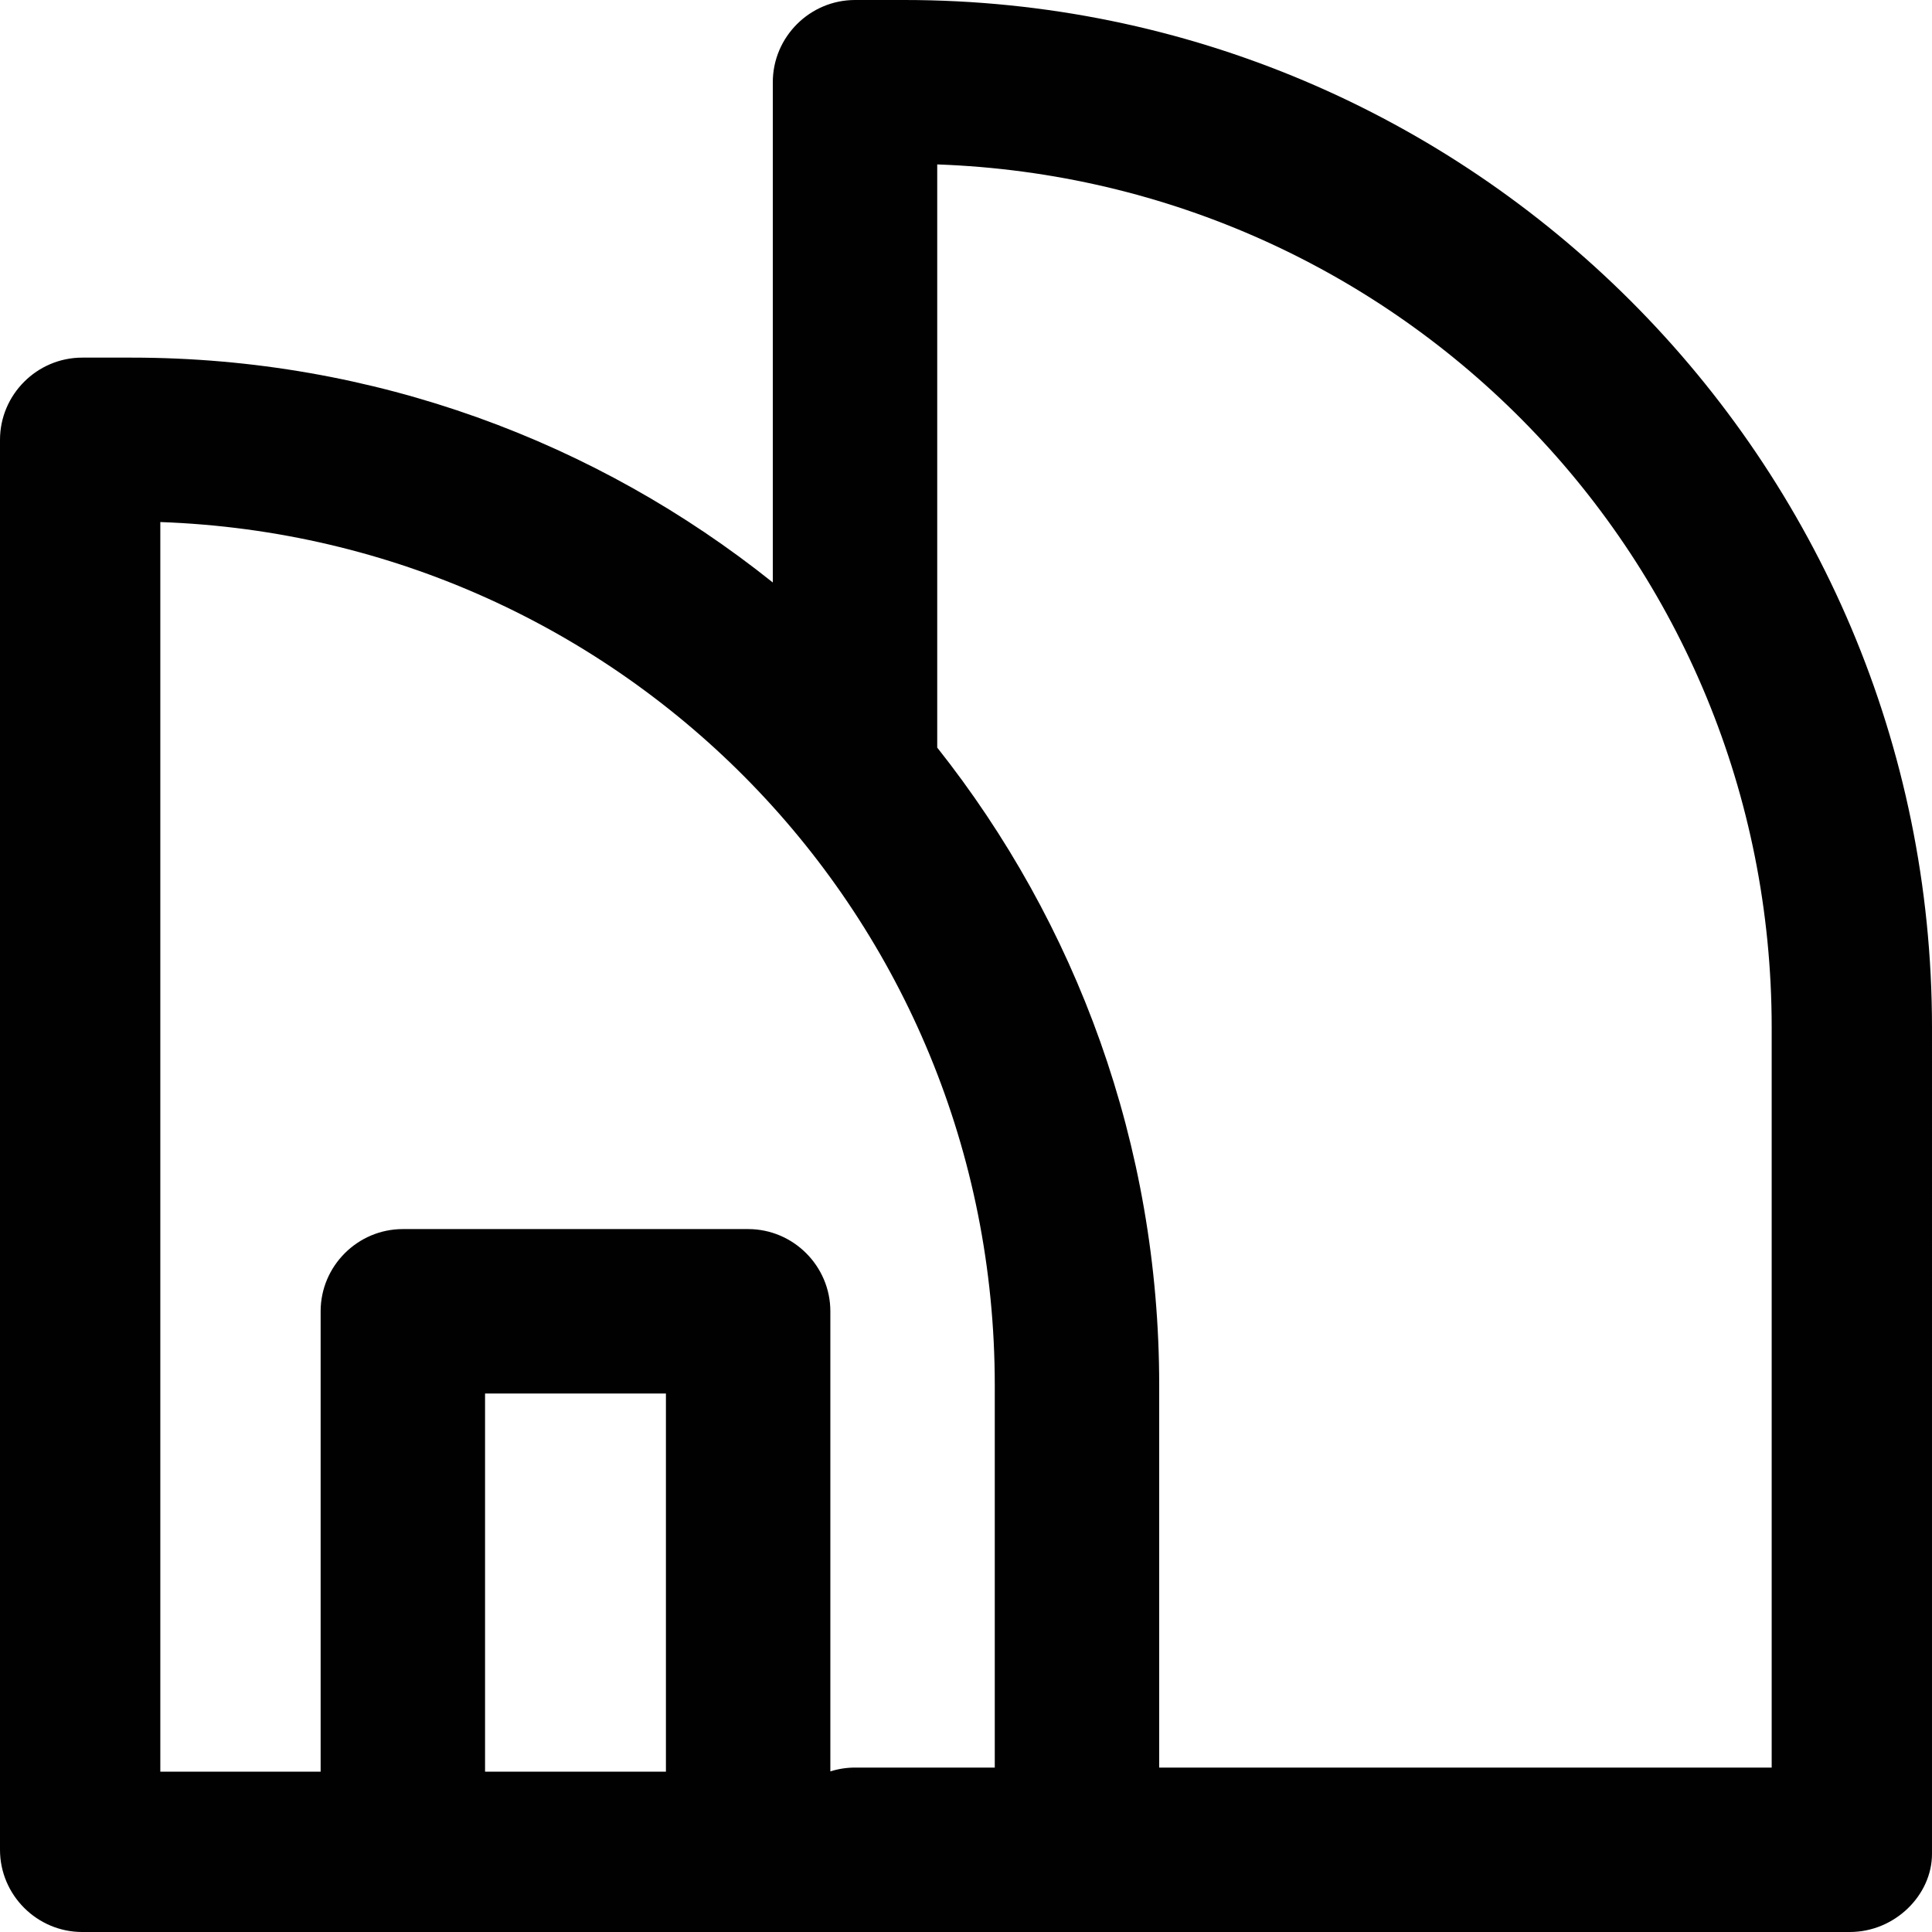
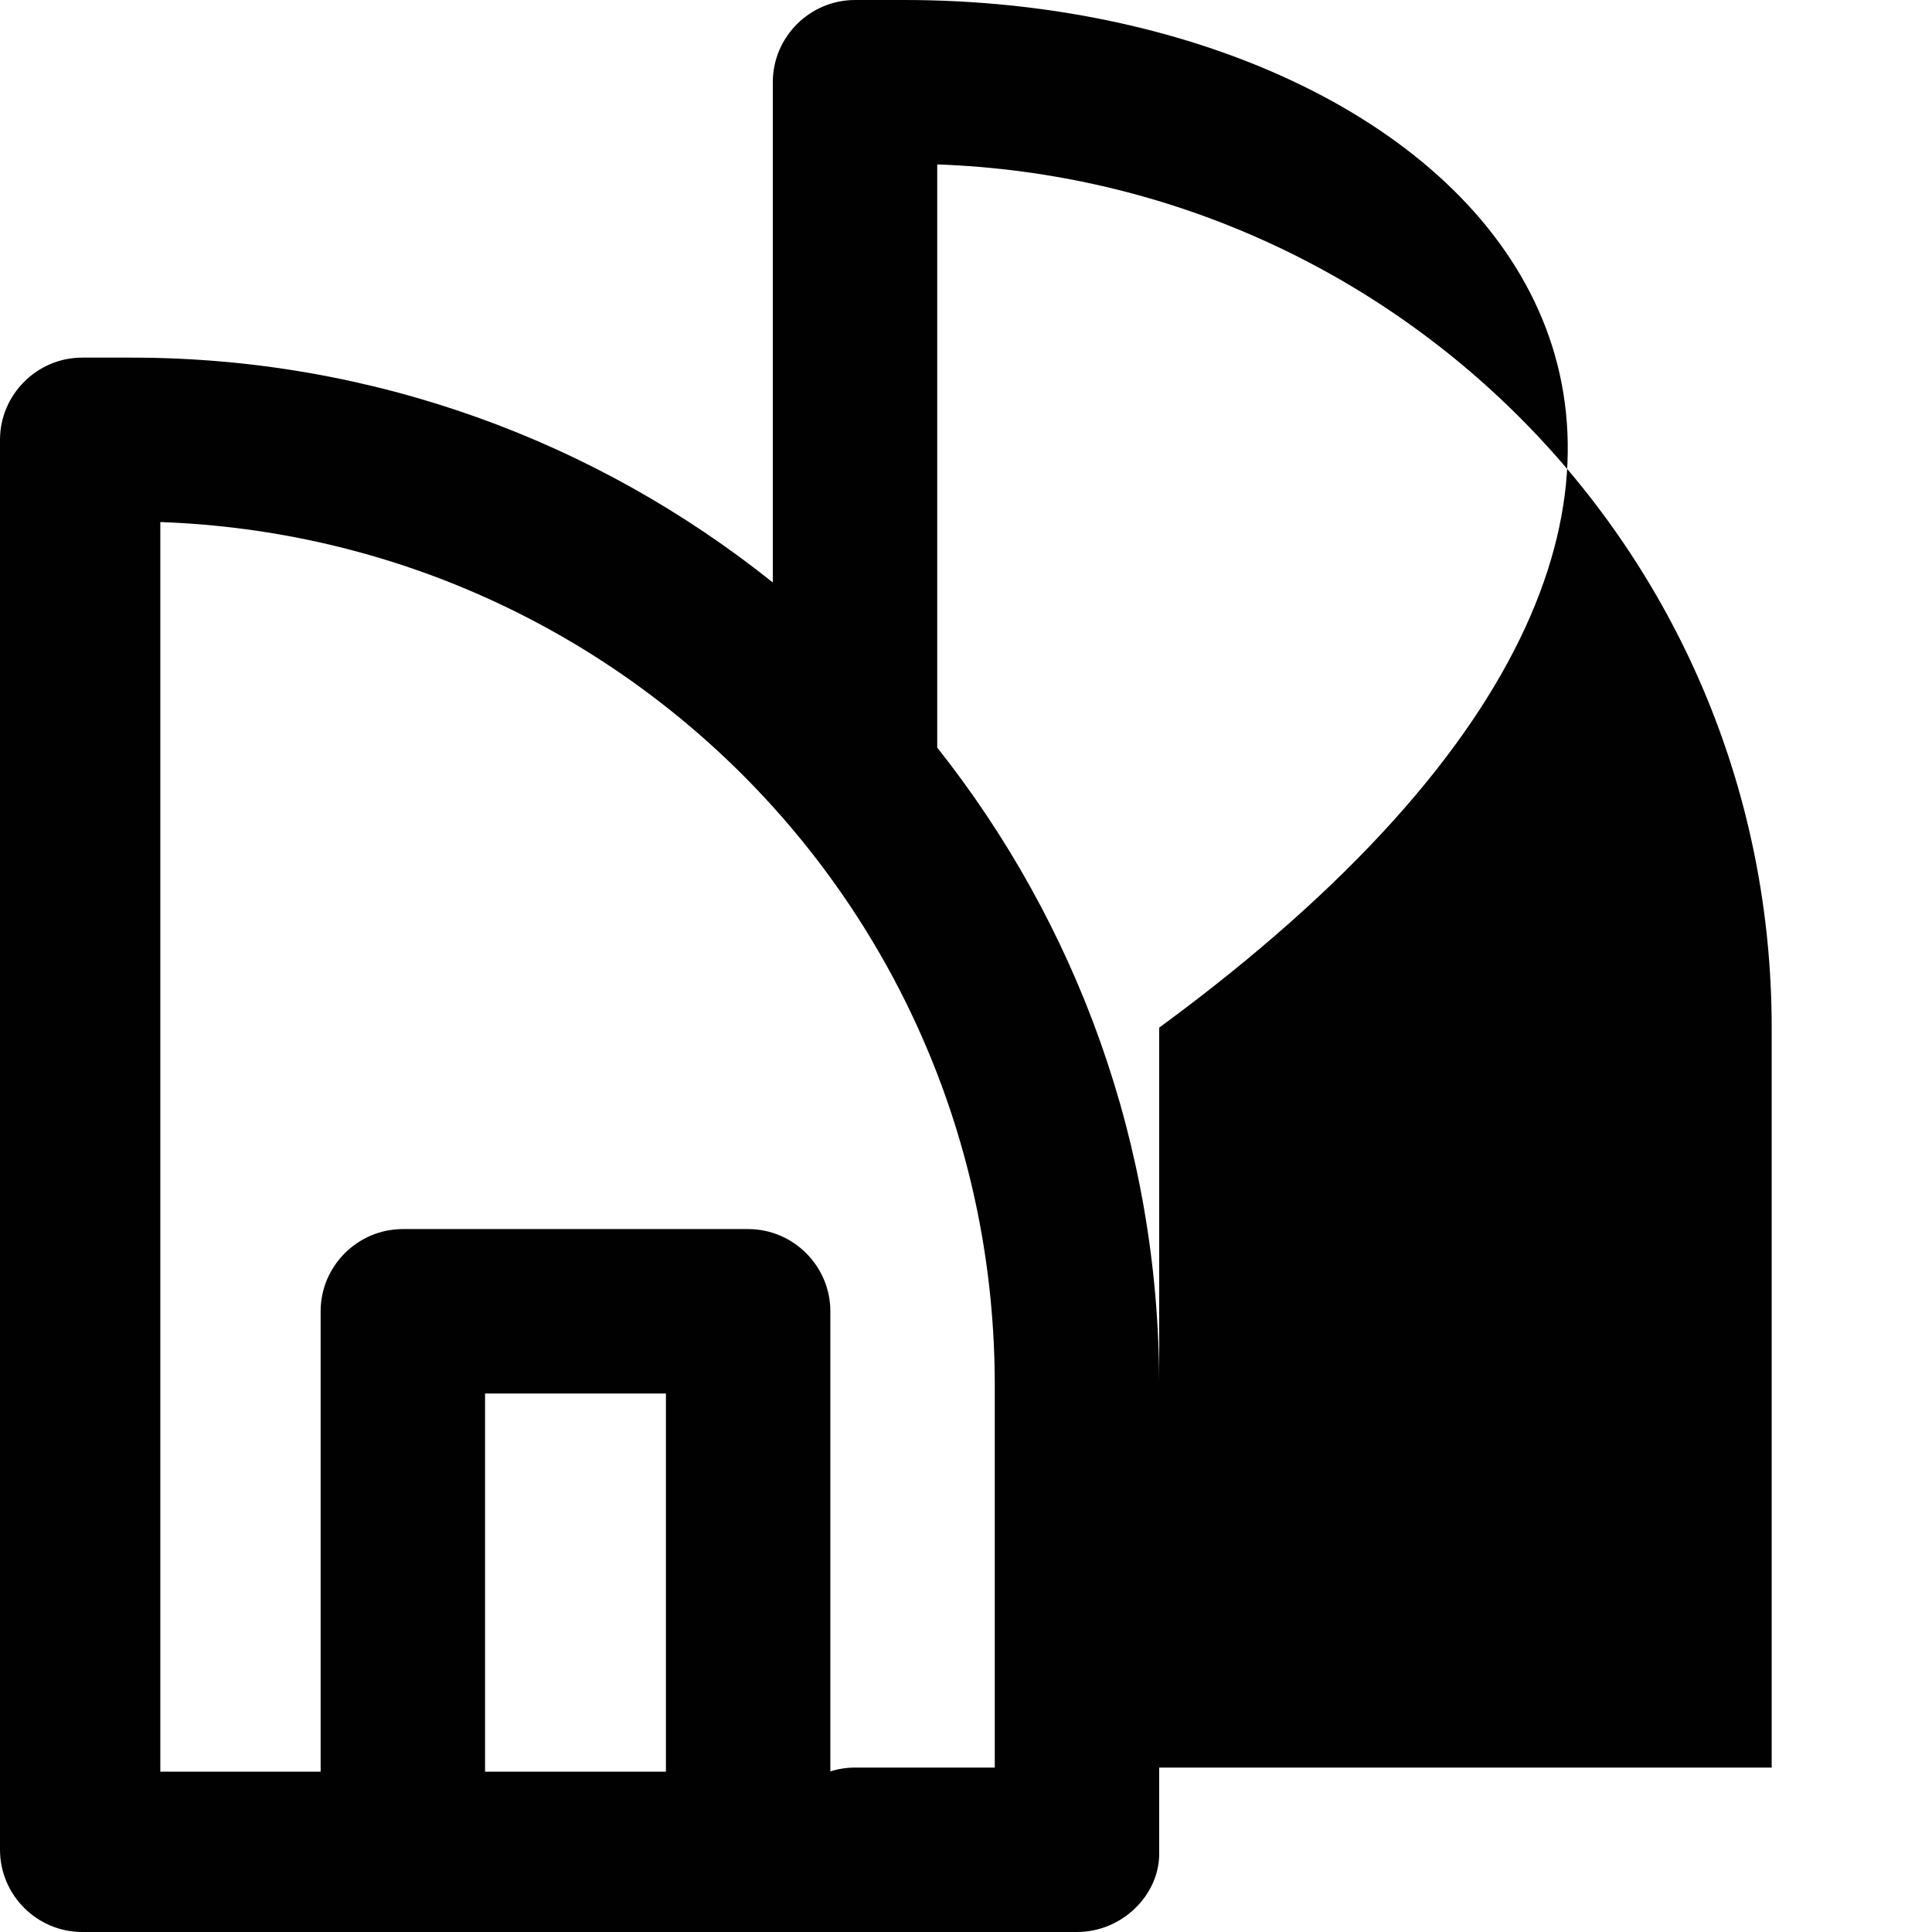
<svg xmlns="http://www.w3.org/2000/svg" height="800px" width="800px" version="1.1" id="Layer_1" viewBox="0 0 512 512" xml:space="preserve">
  <g>
    <g>
-       <path style="fill:#010101;" d="M239.66,0h-13.072C214.604,0,204.8,9.804,204.8,21.787v132.575    C158.205,117.086,99.126,94.774,34.86,94.774H21.787C9.804,94.774,0,104.579,0,116.562v373.651C0,502.196,9.804,512,21.787,512    h84.97h91.506h28.323h58.826h204.8c11.983,0,21.787-9.804,21.787-20.698V272.34C512,122.009,389.991,0,239.66,0z M42.485,138.349    c123.098,4.357,221.14,104.579,221.14,228.766v101.311h-37.038c-2.275,0-4.47,0.355-6.536,1.01V347.506    c0-11.983-9.804-21.787-21.787-21.787h-91.506c-11.983,0-21.787,9.804-21.787,21.787v122.008H42.485V138.349z M128.545,469.515    c0,0,0-100.221,0-100.221h47.932v100.221H128.545z M469.515,468.426H307.2V367.115c0-63.831-22.005-122.548-58.826-168.995V43.574    c123.098,4.357,221.14,104.579,221.14,228.766V468.426z" />
+       <path style="fill:#010101;" d="M239.66,0h-13.072C214.604,0,204.8,9.804,204.8,21.787v132.575    C158.205,117.086,99.126,94.774,34.86,94.774H21.787C9.804,94.774,0,104.579,0,116.562v373.651C0,502.196,9.804,512,21.787,512    h84.97h91.506h28.323h58.826c11.983,0,21.787-9.804,21.787-20.698V272.34C512,122.009,389.991,0,239.66,0z M42.485,138.349    c123.098,4.357,221.14,104.579,221.14,228.766v101.311h-37.038c-2.275,0-4.47,0.355-6.536,1.01V347.506    c0-11.983-9.804-21.787-21.787-21.787h-91.506c-11.983,0-21.787,9.804-21.787,21.787v122.008H42.485V138.349z M128.545,469.515    c0,0,0-100.221,0-100.221h47.932v100.221H128.545z M469.515,468.426H307.2V367.115c0-63.831-22.005-122.548-58.826-168.995V43.574    c123.098,4.357,221.14,104.579,221.14,228.766V468.426z" />
    </g>
  </g>
</svg>